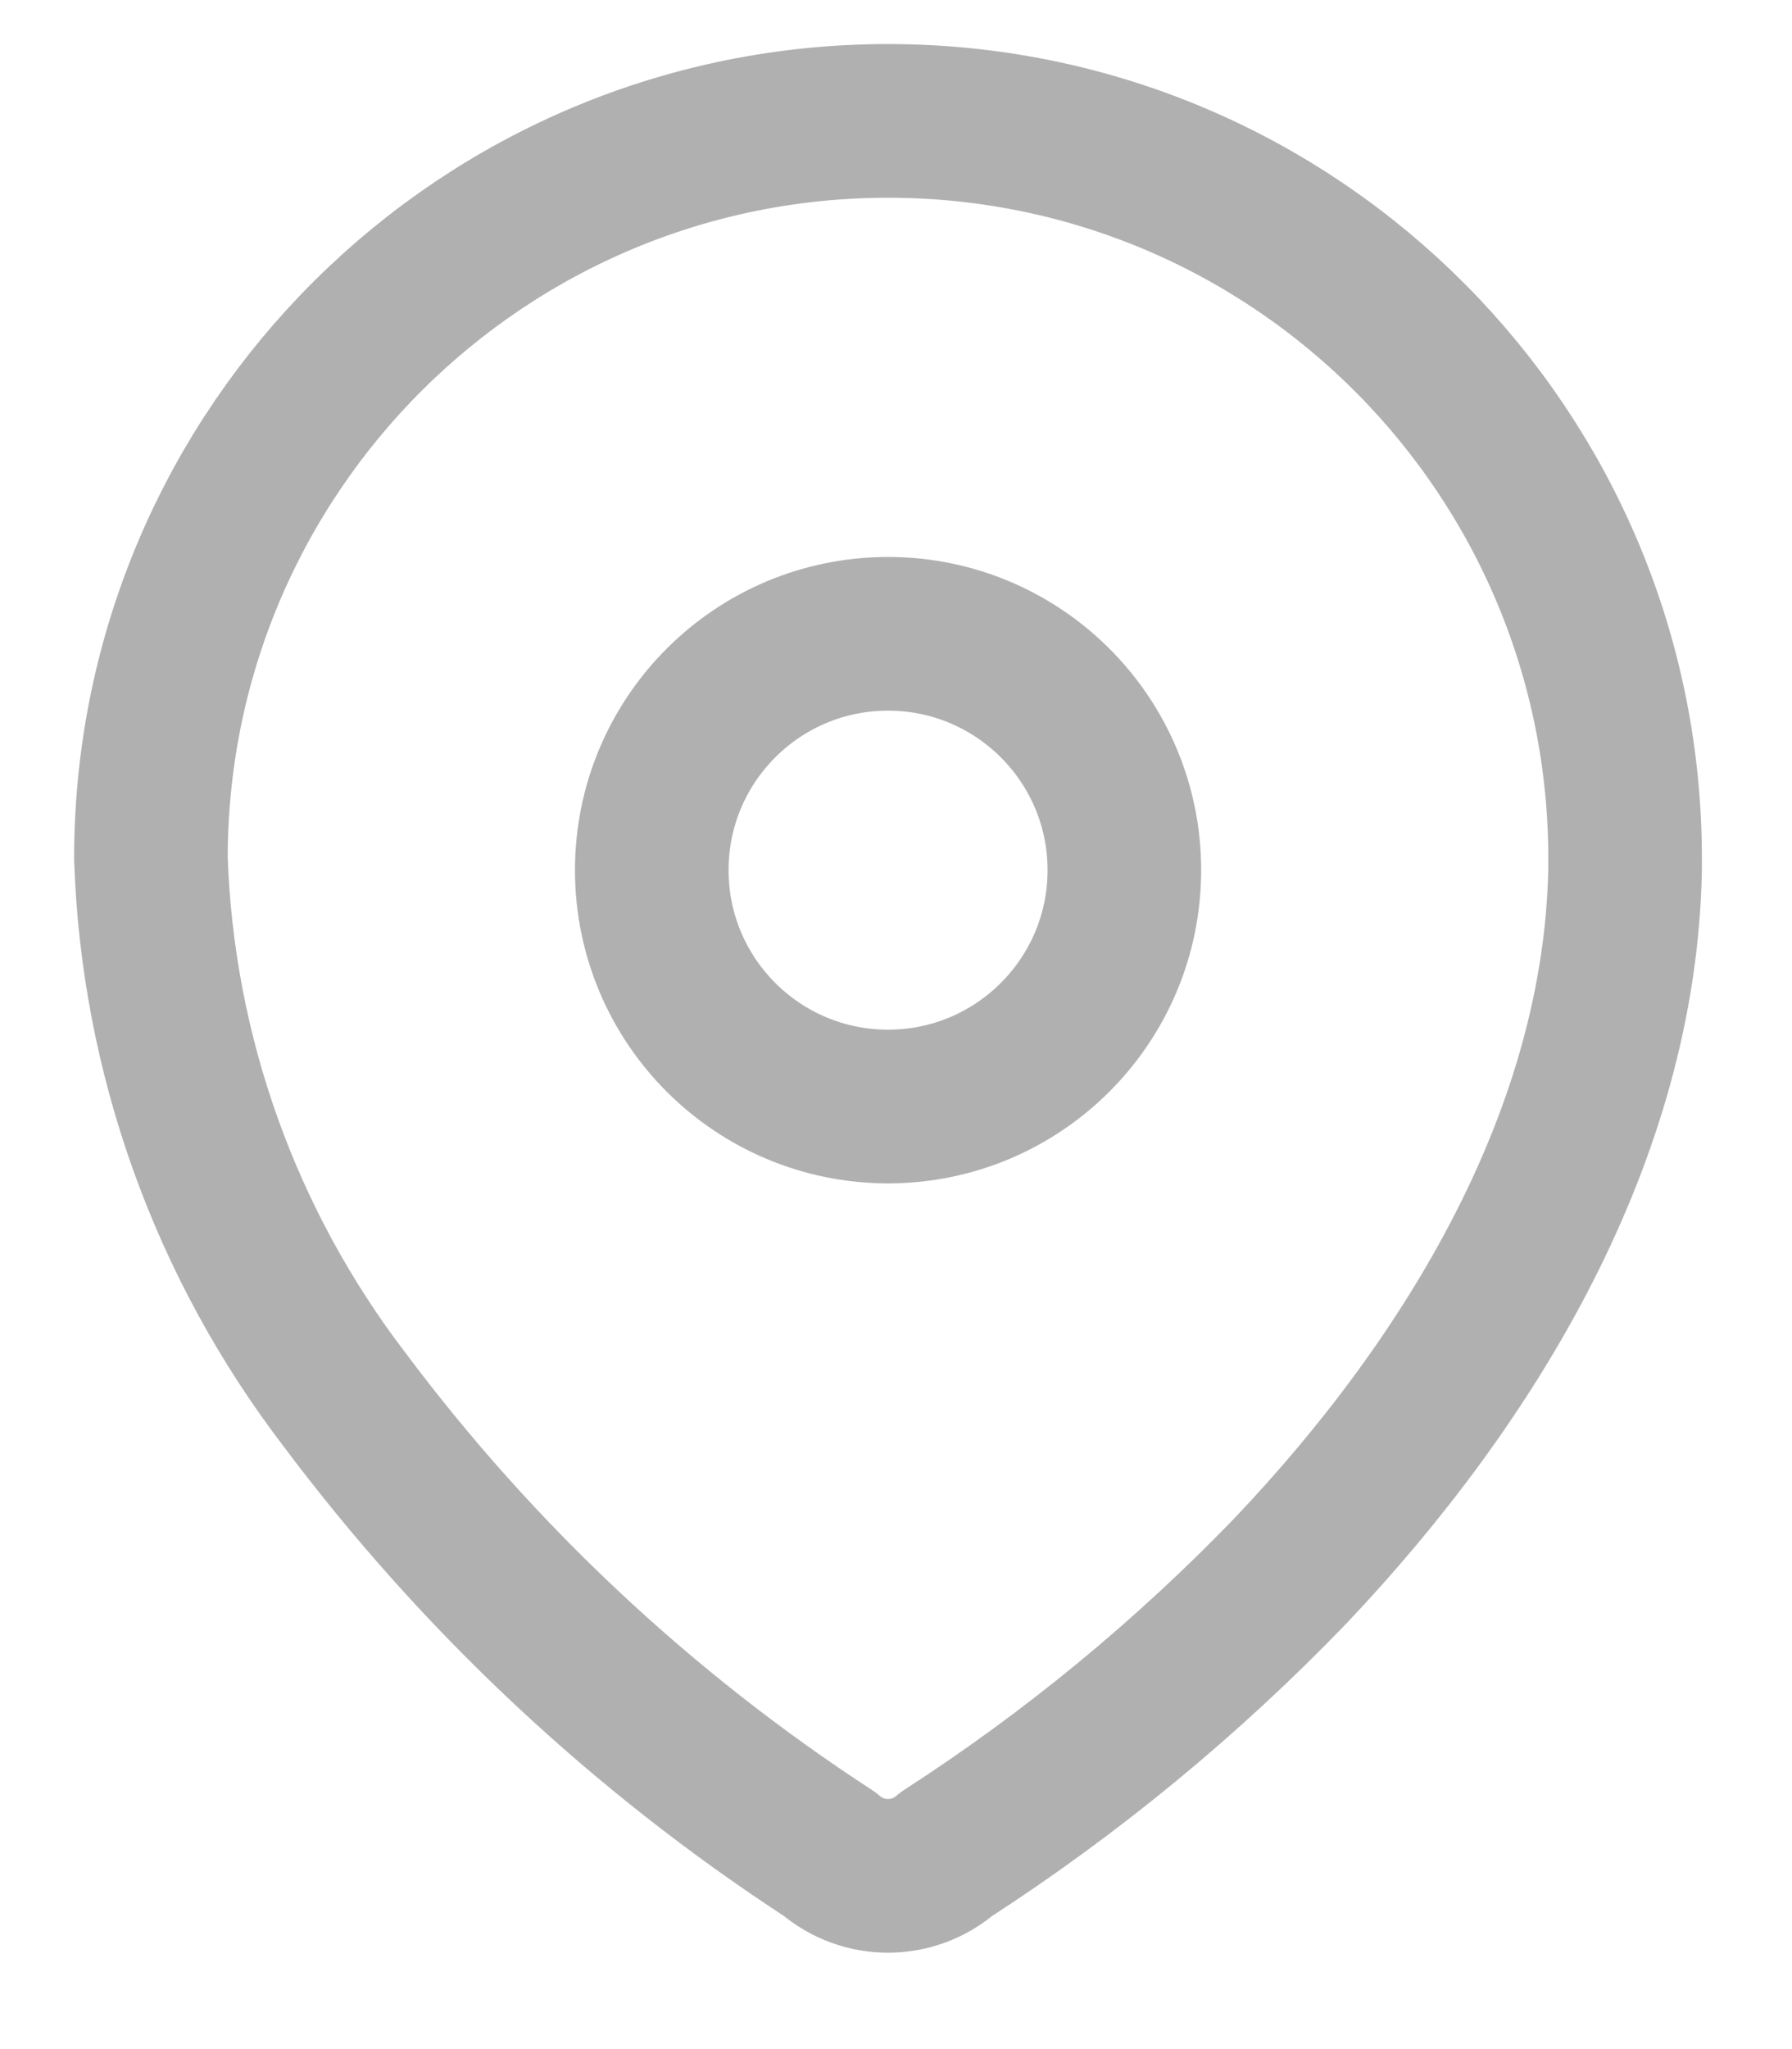
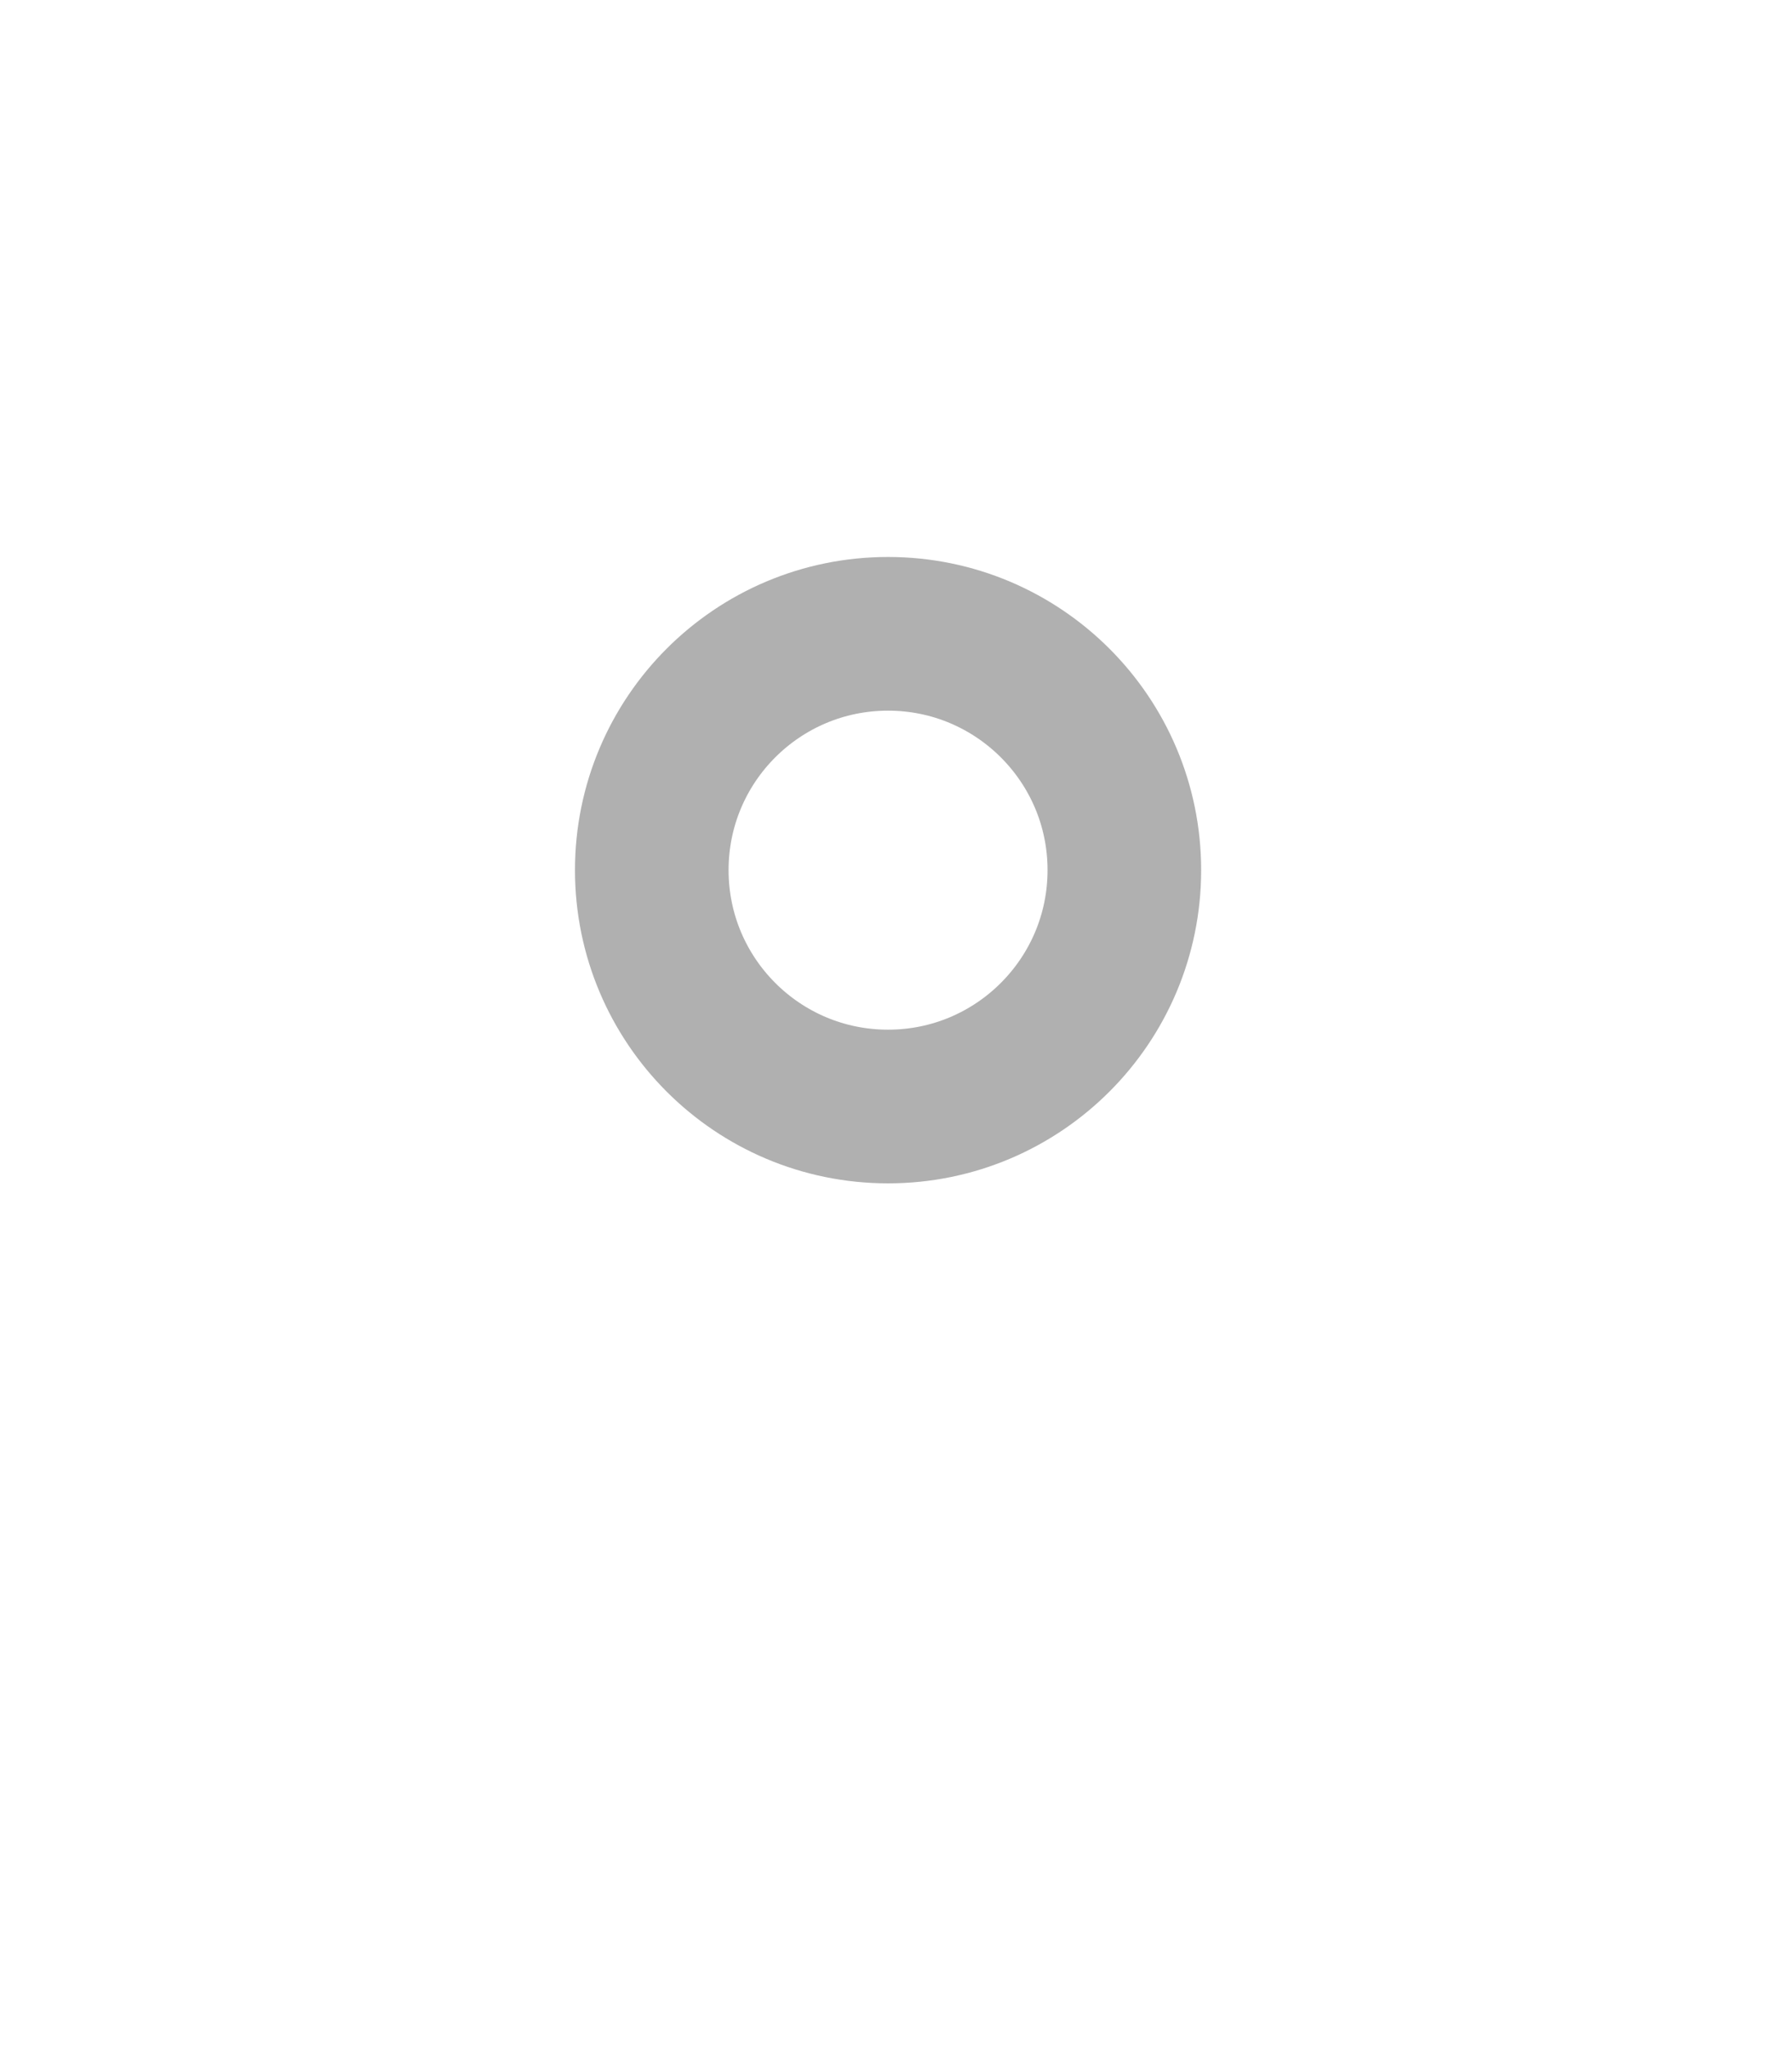
<svg xmlns="http://www.w3.org/2000/svg" width="14" height="16" viewBox="0 0 14 16" fill="none">
-   <path fill-rule="evenodd" clip-rule="evenodd" d="M1.179 6.684C1.19 3.503 3.777 0.934 6.957 0.944C10.137 0.955 12.707 3.542 12.696 6.723V6.788C12.657 8.855 11.503 10.766 10.087 12.26C9.278 13.1 8.374 13.844 7.394 14.477C7.132 14.704 6.743 14.704 6.481 14.477C5.02 13.526 3.737 12.325 2.692 10.929C1.76 9.712 1.231 8.235 1.179 6.703V6.684Z" stroke="#B0B0B0" stroke-width="1.2" stroke-linecap="round" stroke-linejoin="round" />
  <path d="M6.938 8.64C7.957 8.64 8.784 7.814 8.784 6.794C8.784 5.775 7.957 4.949 6.938 4.949C5.918 4.949 5.092 5.775 5.092 6.794C5.092 7.814 5.918 8.64 6.938 8.64Z" stroke="#B0B0B0" stroke-width="1.2" stroke-linecap="round" stroke-linejoin="round" />
</svg>